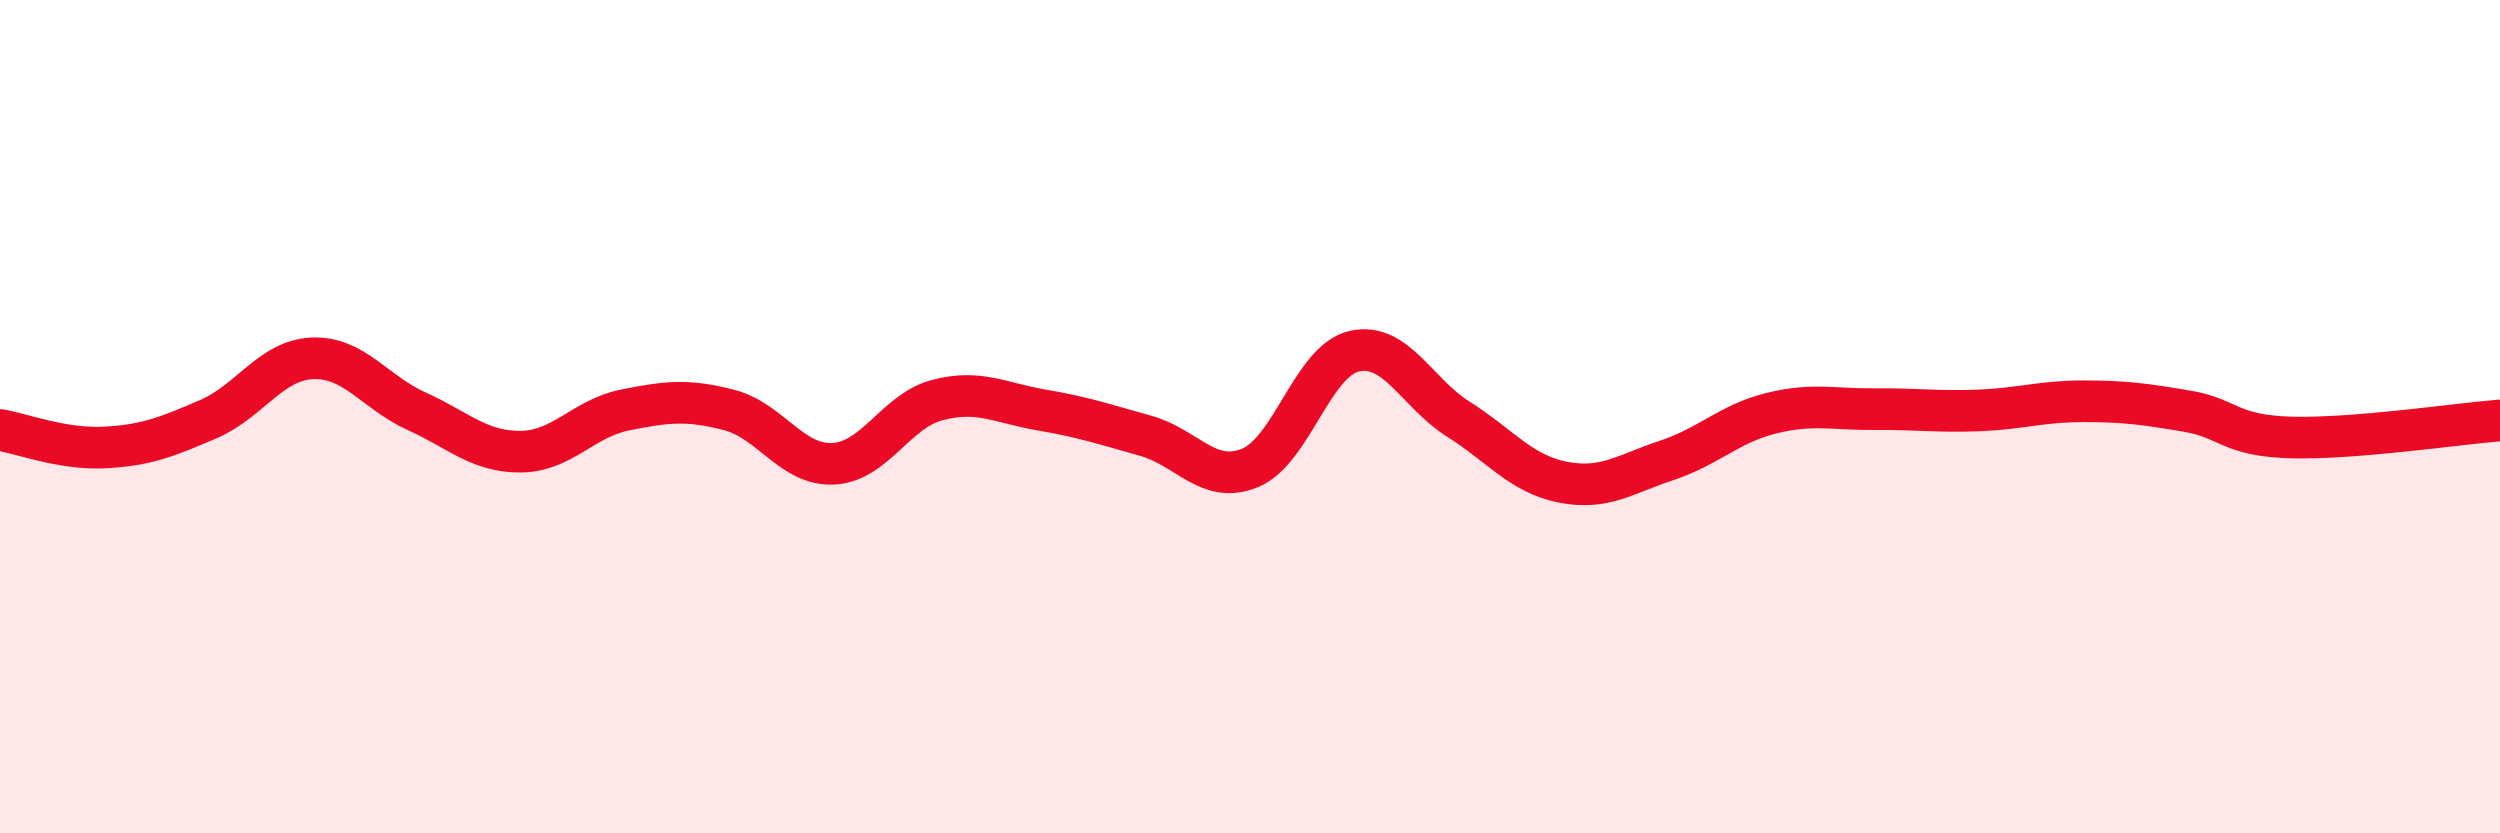
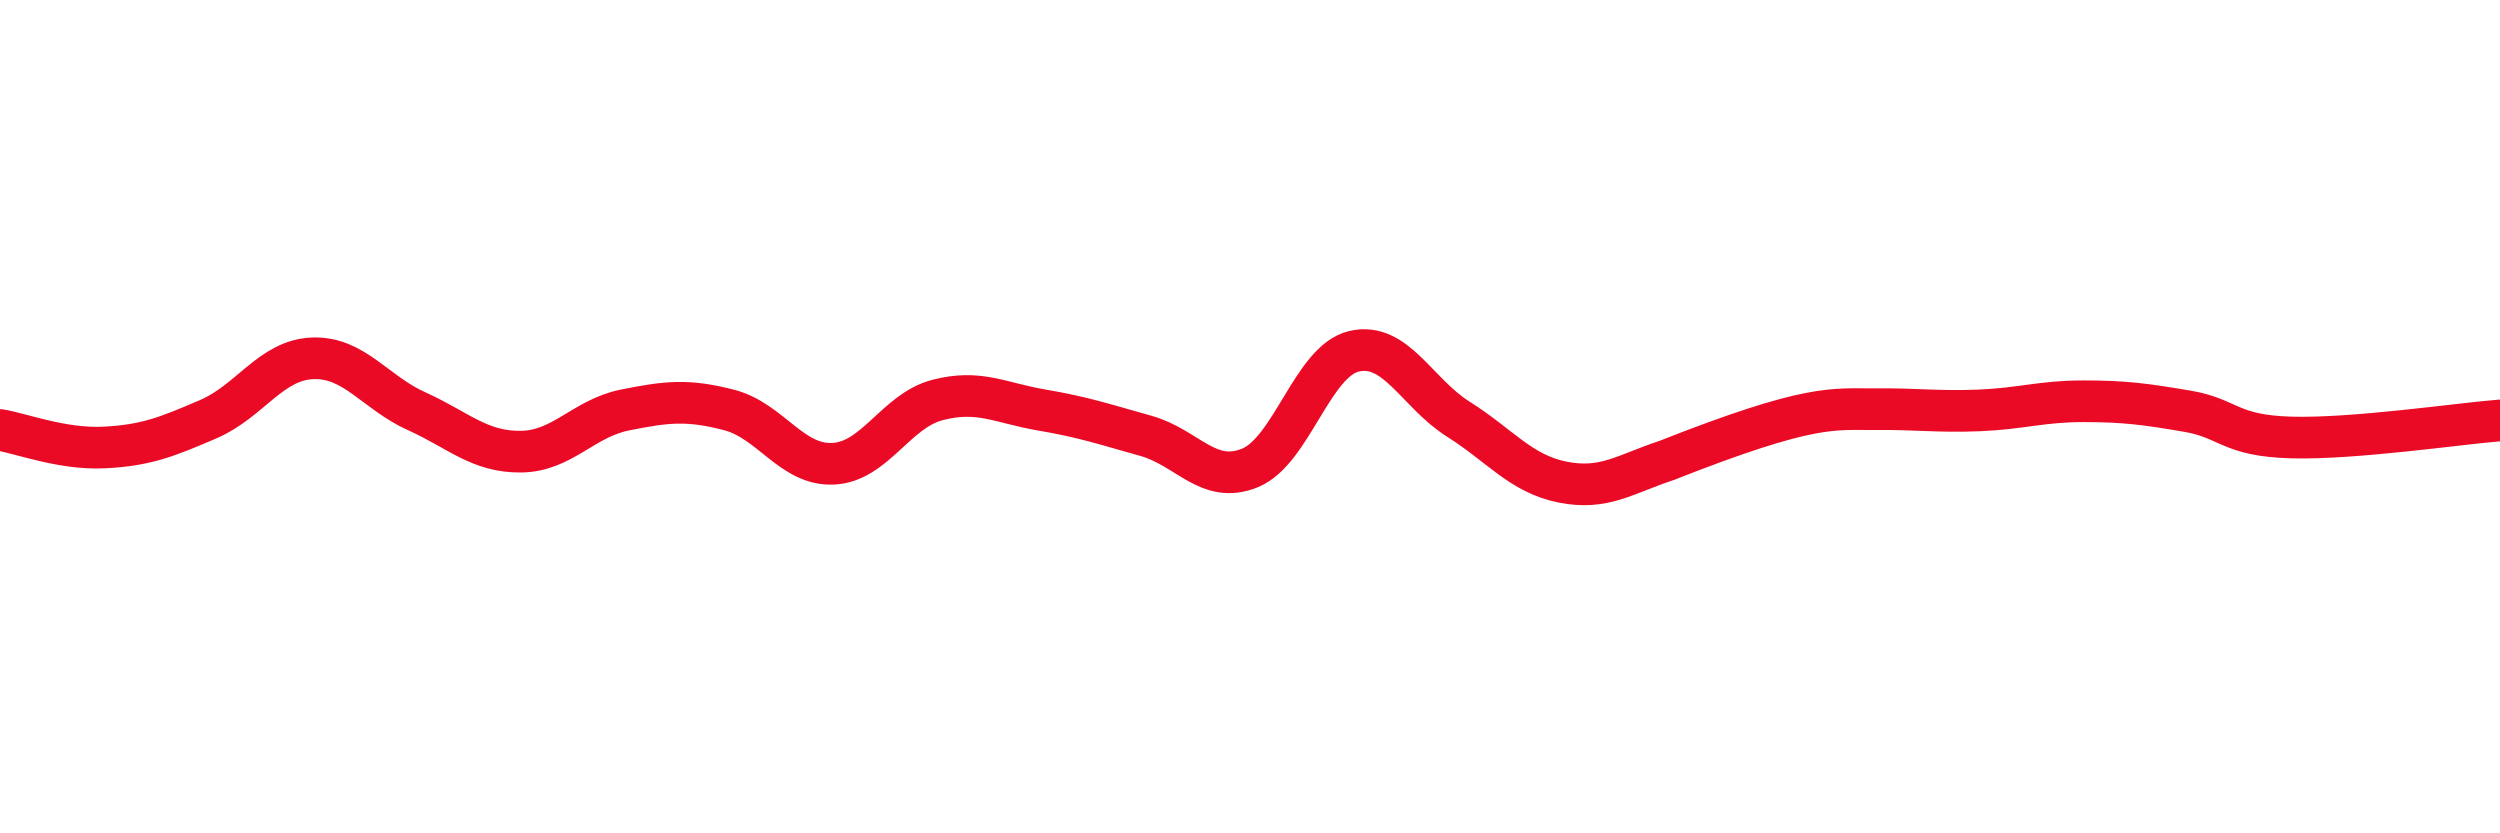
<svg xmlns="http://www.w3.org/2000/svg" width="60" height="20" viewBox="0 0 60 20">
-   <path d="M 0,10.32 C 0.5,10.4 1.5,10.79 2.5,10.74 C 3.5,10.69 4,10.49 5,10.06 C 6,9.63 6.5,8.64 7.5,8.6 C 8.5,8.56 9,9.42 10,9.87 C 11,10.32 11.5,10.85 12.5,10.84 C 13.5,10.83 14,10.04 15,9.84 C 16,9.64 16.5,9.58 17.5,9.84 C 18.5,10.1 19,11.18 20,11.13 C 21,11.08 21.5,9.86 22.5,9.6 C 23.5,9.34 24,9.67 25,9.84 C 26,10.01 26.5,10.18 27.5,10.46 C 28.5,10.74 29,11.64 30,11.23 C 31,10.82 31.5,8.66 32.5,8.43 C 33.5,8.2 34,9.43 35,10.06 C 36,10.69 36.5,11.37 37.5,11.57 C 38.5,11.77 39,11.38 40,11.05 C 41,10.72 41.5,10.17 42.5,9.92 C 43.5,9.67 44,9.83 45,9.82 C 46,9.81 46.5,9.89 47.5,9.85 C 48.5,9.81 49,9.63 50,9.63 C 51,9.63 51.5,9.7 52.5,9.87 C 53.5,10.04 53.5,10.46 55,10.5 C 56.5,10.54 59,10.17 60,10.09L60 20L0 20Z" fill="#EB0A25" opacity="0.1" stroke-linecap="round" stroke-linejoin="round" />
-   <path d="M 0,10.32 C 0.5,10.4 1.5,10.79 2.5,10.74 C 3.5,10.69 4,10.49 5,10.06 C 6,9.63 6.5,8.64 7.5,8.6 C 8.5,8.56 9,9.42 10,9.87 C 11,10.32 11.5,10.85 12.5,10.84 C 13.5,10.83 14,10.04 15,9.84 C 16,9.64 16.5,9.58 17.5,9.84 C 18.5,10.1 19,11.18 20,11.13 C 21,11.08 21.5,9.86 22.5,9.6 C 23.5,9.34 24,9.67 25,9.84 C 26,10.01 26.5,10.18 27.5,10.46 C 28.5,10.74 29,11.64 30,11.23 C 31,10.82 31.5,8.66 32.5,8.43 C 33.5,8.2 34,9.43 35,10.06 C 36,10.69 36.5,11.37 37.5,11.57 C 38.5,11.77 39,11.38 40,11.05 C 41,10.72 41.5,10.17 42.5,9.92 C 43.5,9.67 44,9.83 45,9.82 C 46,9.81 46.5,9.89 47.5,9.85 C 48.5,9.81 49,9.63 50,9.63 C 51,9.63 51.5,9.7 52.5,9.87 C 53.5,10.04 53.5,10.46 55,10.5 C 56.5,10.54 59,10.17 60,10.09" stroke="#EB0A25" stroke-width="1" fill="none" stroke-linecap="round" stroke-linejoin="round" />
+   <path d="M 0,10.32 C 0.5,10.4 1.5,10.79 2.5,10.74 C 3.5,10.69 4,10.49 5,10.06 C 6,9.63 6.5,8.64 7.5,8.6 C 8.5,8.56 9,9.42 10,9.87 C 11,10.32 11.5,10.85 12.5,10.84 C 13.5,10.83 14,10.04 15,9.84 C 16,9.64 16.5,9.58 17.5,9.84 C 18.5,10.1 19,11.18 20,11.13 C 21,11.08 21.5,9.86 22.5,9.6 C 23.5,9.34 24,9.67 25,9.84 C 26,10.01 26.5,10.18 27.5,10.46 C 28.5,10.74 29,11.64 30,11.23 C 31,10.82 31.5,8.66 32.5,8.43 C 33.5,8.2 34,9.43 35,10.06 C 36,10.69 36.5,11.37 37.5,11.57 C 38.5,11.77 39,11.38 40,11.05 C 43.5,9.67 44,9.83 45,9.82 C 46,9.81 46.5,9.89 47.5,9.85 C 48.5,9.81 49,9.63 50,9.63 C 51,9.63 51.5,9.7 52.5,9.87 C 53.5,10.04 53.5,10.46 55,10.5 C 56.5,10.54 59,10.17 60,10.09" stroke="#EB0A25" stroke-width="1" fill="none" stroke-linecap="round" stroke-linejoin="round" />
</svg>